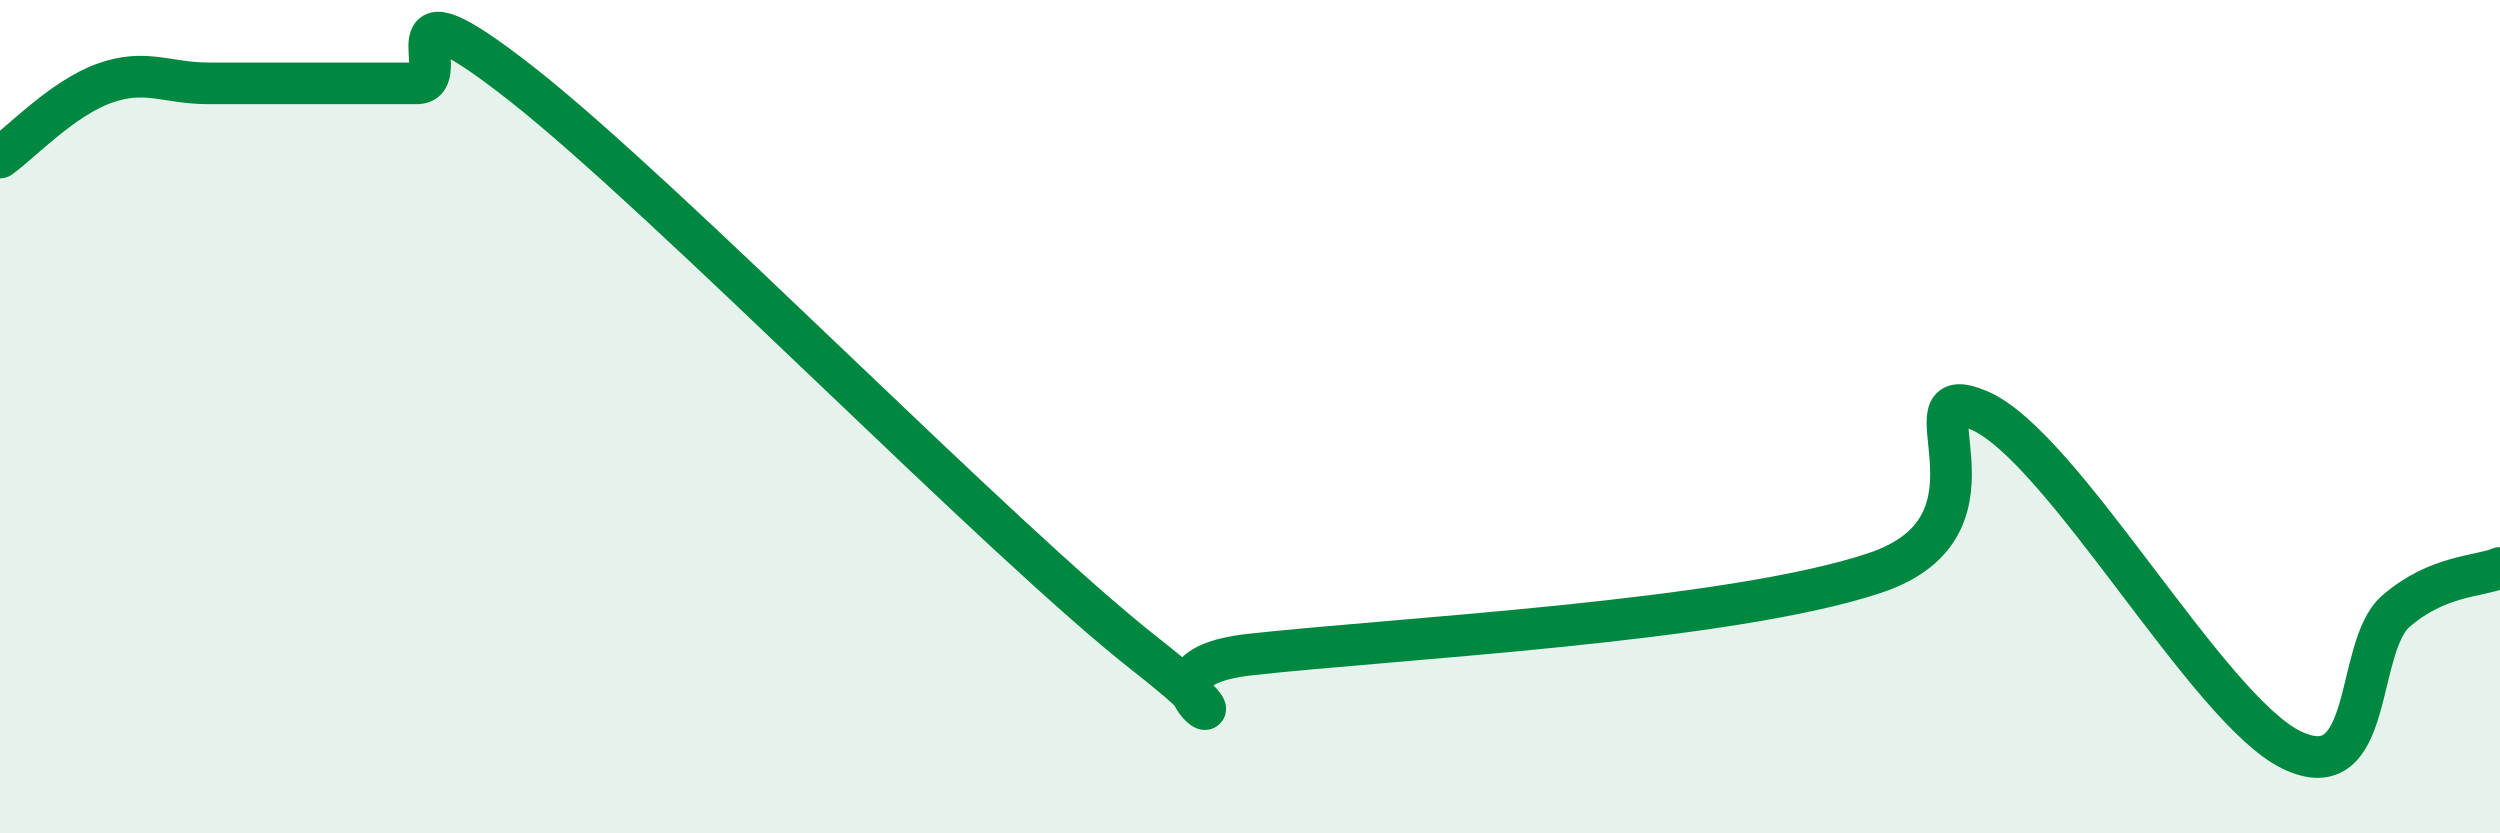
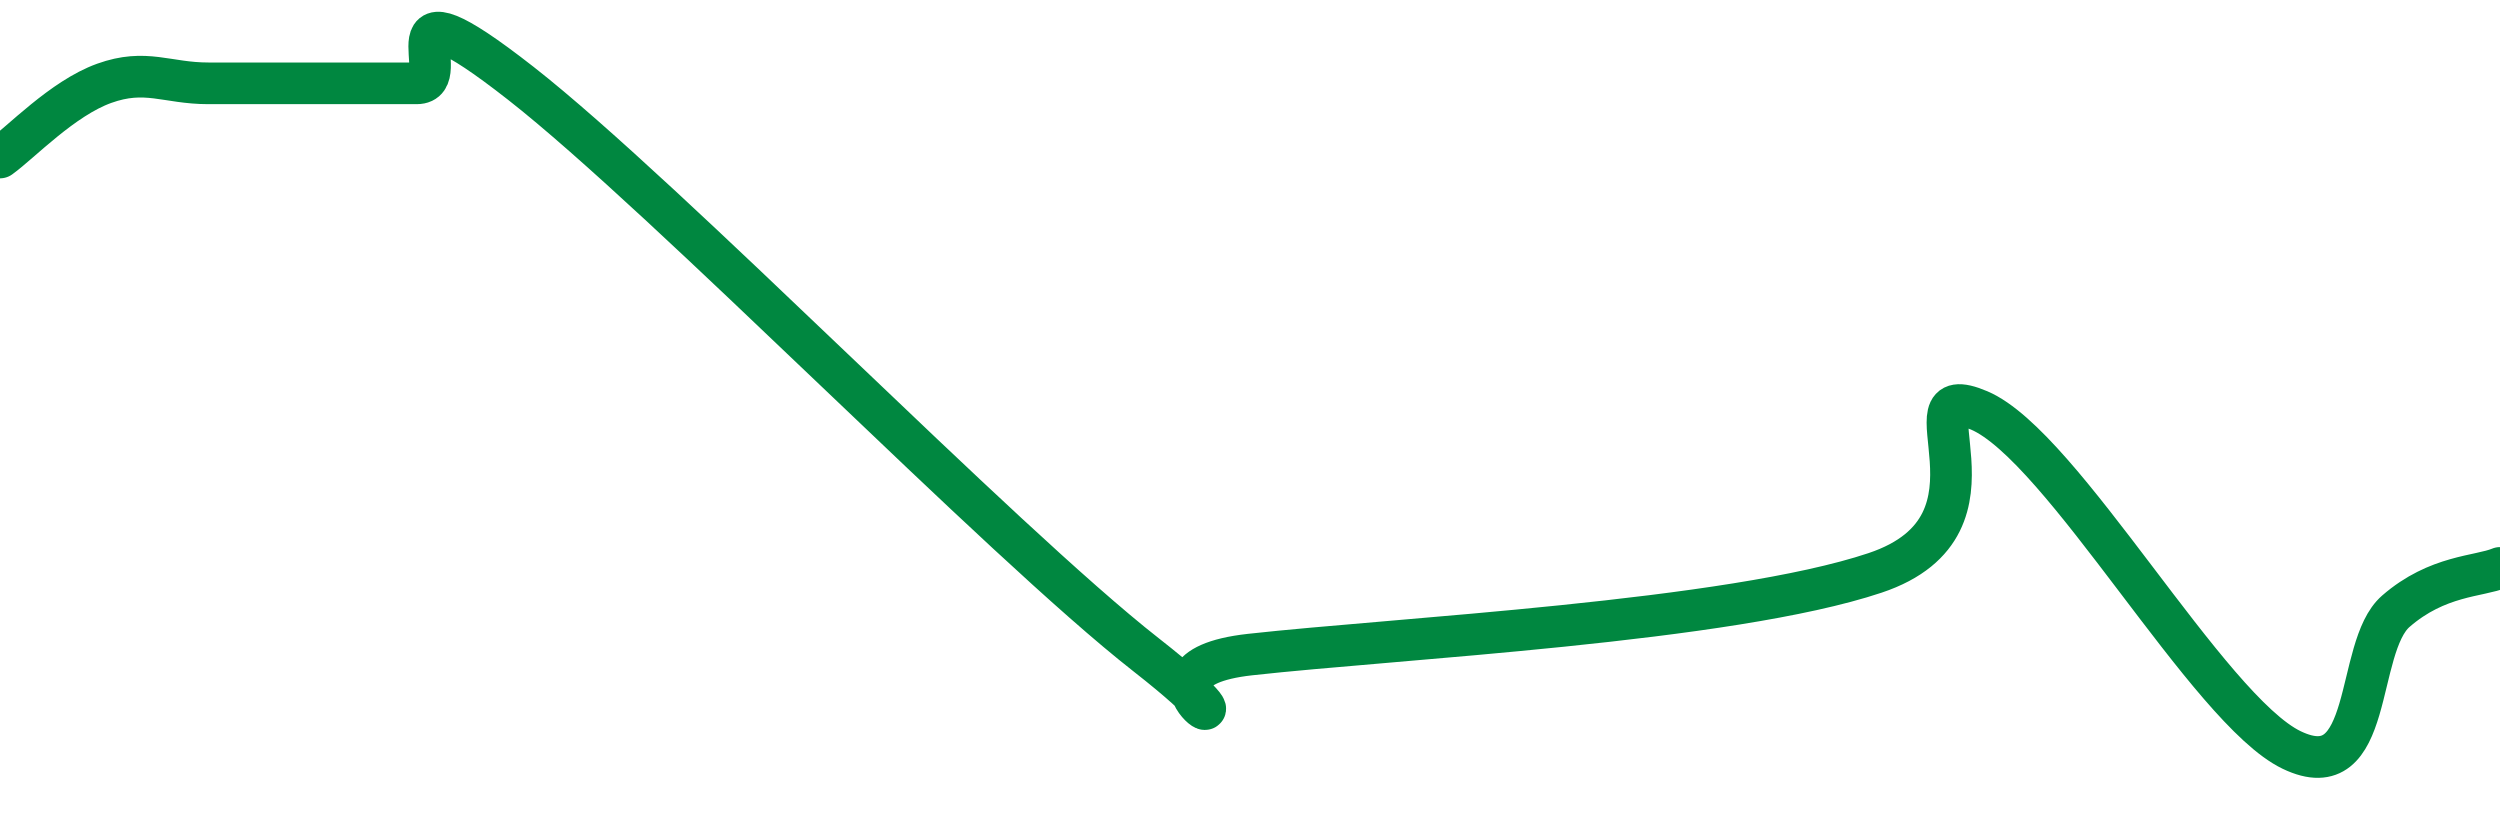
<svg xmlns="http://www.w3.org/2000/svg" width="60" height="20" viewBox="0 0 60 20">
-   <path d="M 0,3.78 C 0.5,3.42 1.5,2.36 2.5,2 C 3.5,1.64 4,2 5,2 C 6,2 6.5,2 7.5,2 C 8.5,2 9,2 10,2 C 11,2 9,-0.74 12.5,2 C 16,4.74 24,12.97 27.5,15.71 C 31,18.45 26.5,16.1 30,15.71 C 33.5,15.32 41.5,14.92 45,13.75 C 48.5,12.58 45.5,9 47.5,9.85 C 49.5,10.7 53,17.04 55,18 C 57,18.96 56.5,15.54 57.5,14.67 C 58.5,13.8 59.5,13.84 60,13.63L60 20L0 20Z" fill="#008740" opacity="0.1" stroke-linecap="round" stroke-linejoin="round" />
  <path d="M 0,3.78 C 0.5,3.42 1.5,2.36 2.5,2 C 3.5,1.64 4,2 5,2 C 6,2 6.5,2 7.5,2 C 8.5,2 9,2 10,2 C 11,2 9,-0.74 12.5,2 C 16,4.74 24,12.97 27.5,15.71 C 31,18.45 26.5,16.1 30,15.71 C 33.5,15.32 41.5,14.92 45,13.75 C 48.5,12.58 45.5,9 47.5,9.85 C 49.5,10.7 53,17.04 55,18 C 57,18.96 56.5,15.54 57.5,14.67 C 58.5,13.8 59.5,13.84 60,13.63" stroke="#008740" stroke-width="1" fill="none" stroke-linecap="round" stroke-linejoin="round" />
</svg>